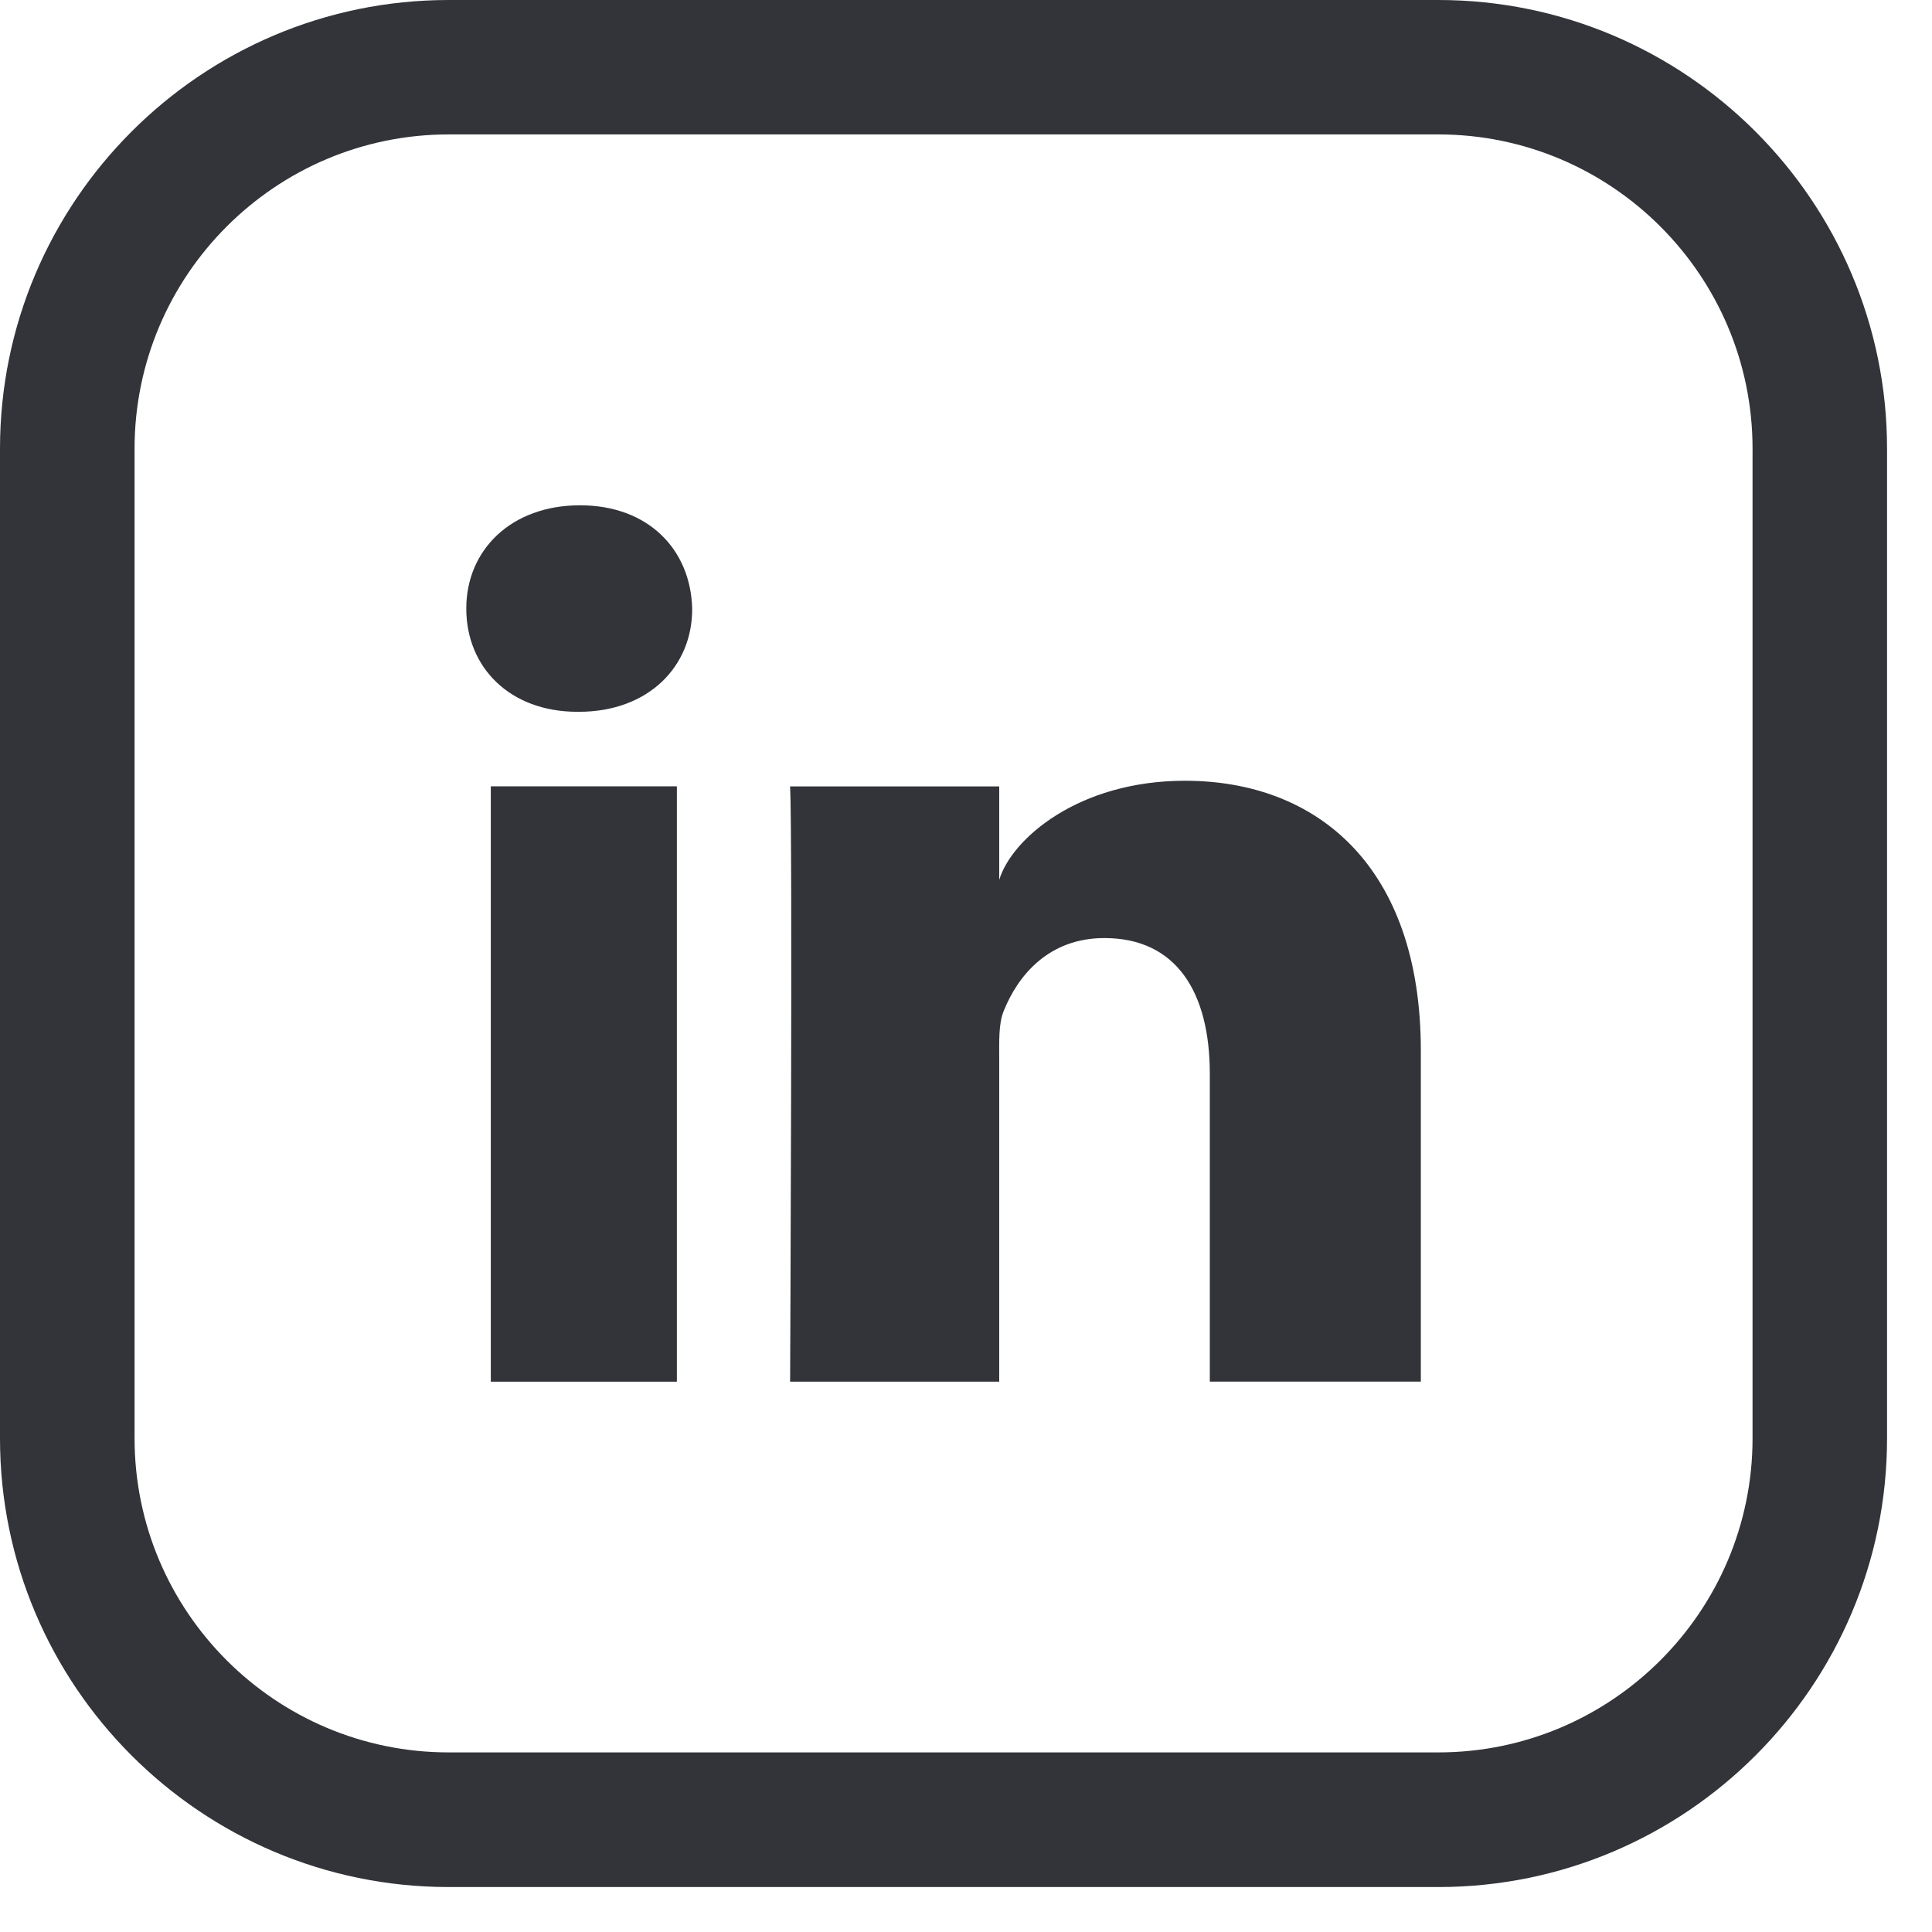
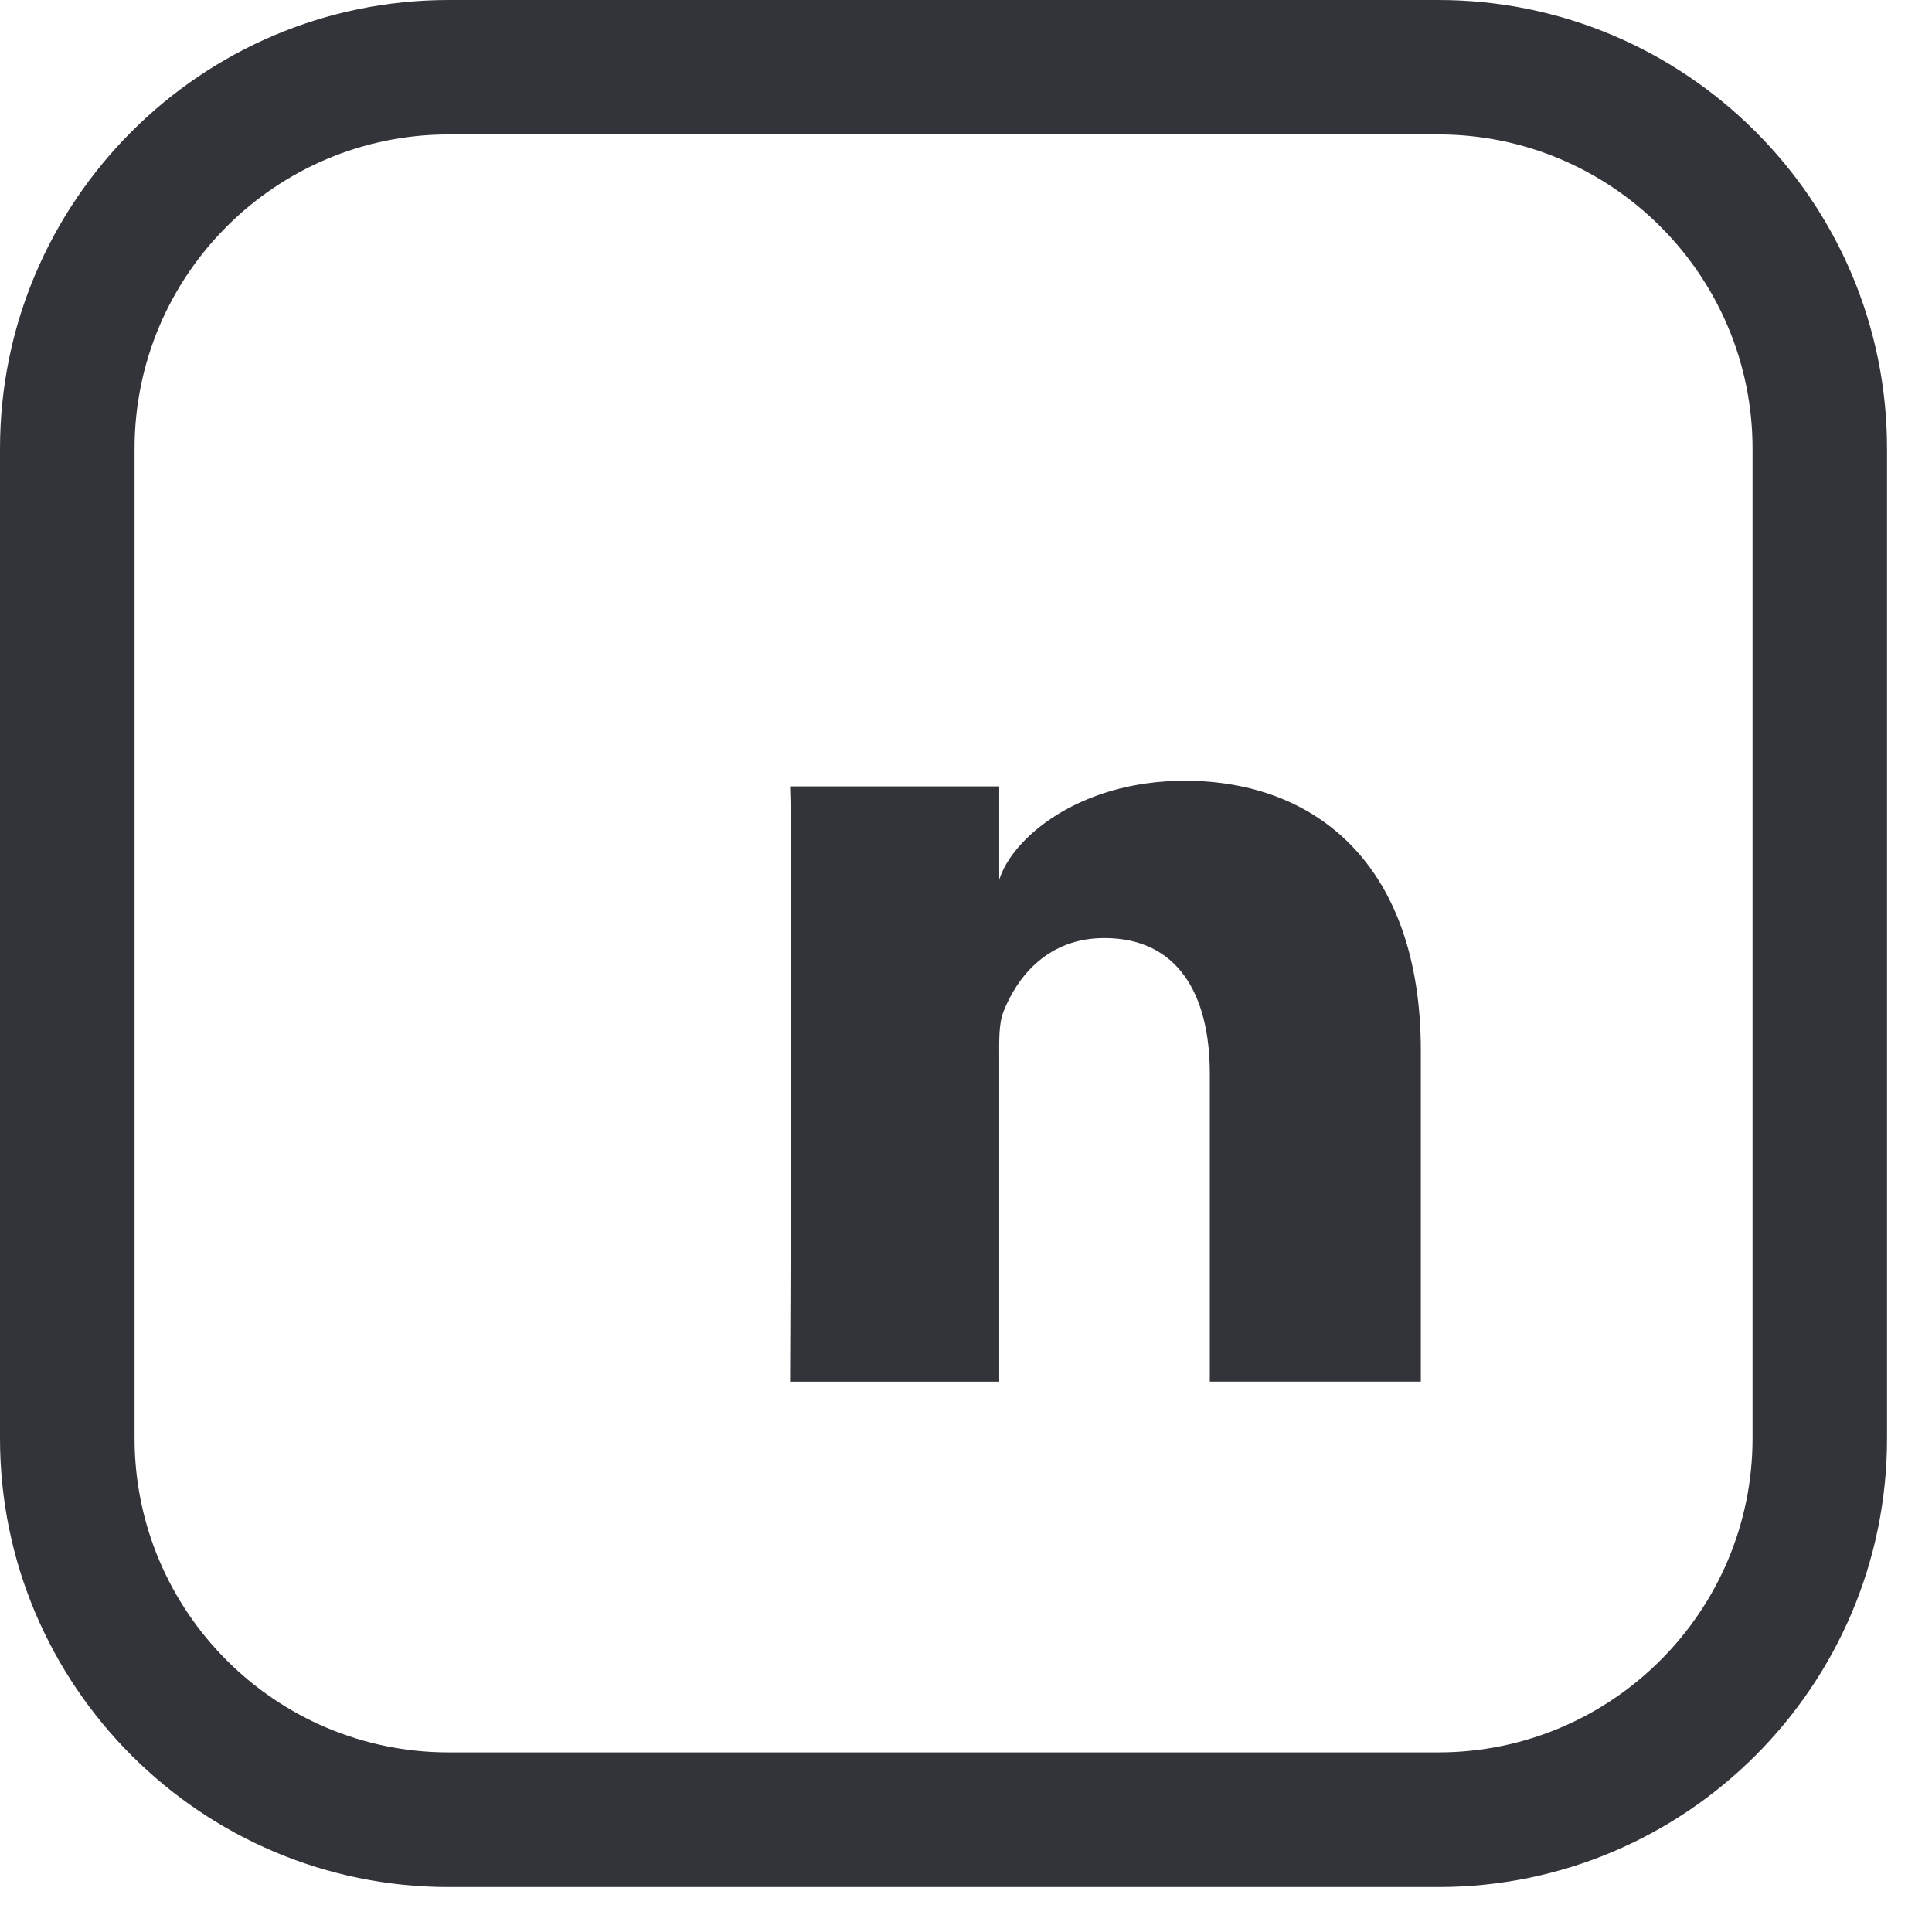
<svg xmlns="http://www.w3.org/2000/svg" width="26" height="26" viewBox="0 0 26 26" fill="none">
  <path d="M19.357 0H6.038C2.709 0 0 2.709 0 6.038V19.357C0 22.687 2.709 25.395 6.038 25.395H19.357C22.687 25.395 25.395 22.687 25.395 19.357V6.038C25.395 2.709 22.687 0 19.357 0ZM23.585 19.356C23.585 21.687 21.688 23.583 19.357 23.583H6.038C3.707 23.583 1.811 21.687 1.811 19.356V6.037C1.811 3.706 3.707 1.809 6.038 1.809H19.357C21.688 1.809 23.585 3.706 23.585 6.037V19.356Z" fill="#32343A" />
-   <path d="M9.109 10.582H6.605V18.594H9.109V10.582Z" fill="#32343A" />
-   <path d="M7.805 6.8C6.882 6.8 6.275 7.398 6.275 8.19C6.275 8.982 6.862 9.579 7.77 9.579H7.79C8.733 9.579 9.32 8.962 9.315 8.19C9.295 7.398 8.728 6.8 7.805 6.8Z" fill="#32343A" />
  <path d="M15.946 10.507C14.511 10.507 13.613 11.29 13.447 11.841V10.583H10.633C10.668 11.251 10.633 18.594 10.633 18.594H13.447V14.265C13.447 14.019 13.437 13.778 13.507 13.607C13.699 13.125 14.115 12.624 14.862 12.624C15.84 12.624 16.281 13.366 16.281 14.449V18.593H19.121V14.139C19.121 11.66 17.726 10.507 15.946 10.507Z" fill="#32343A" />
</svg>